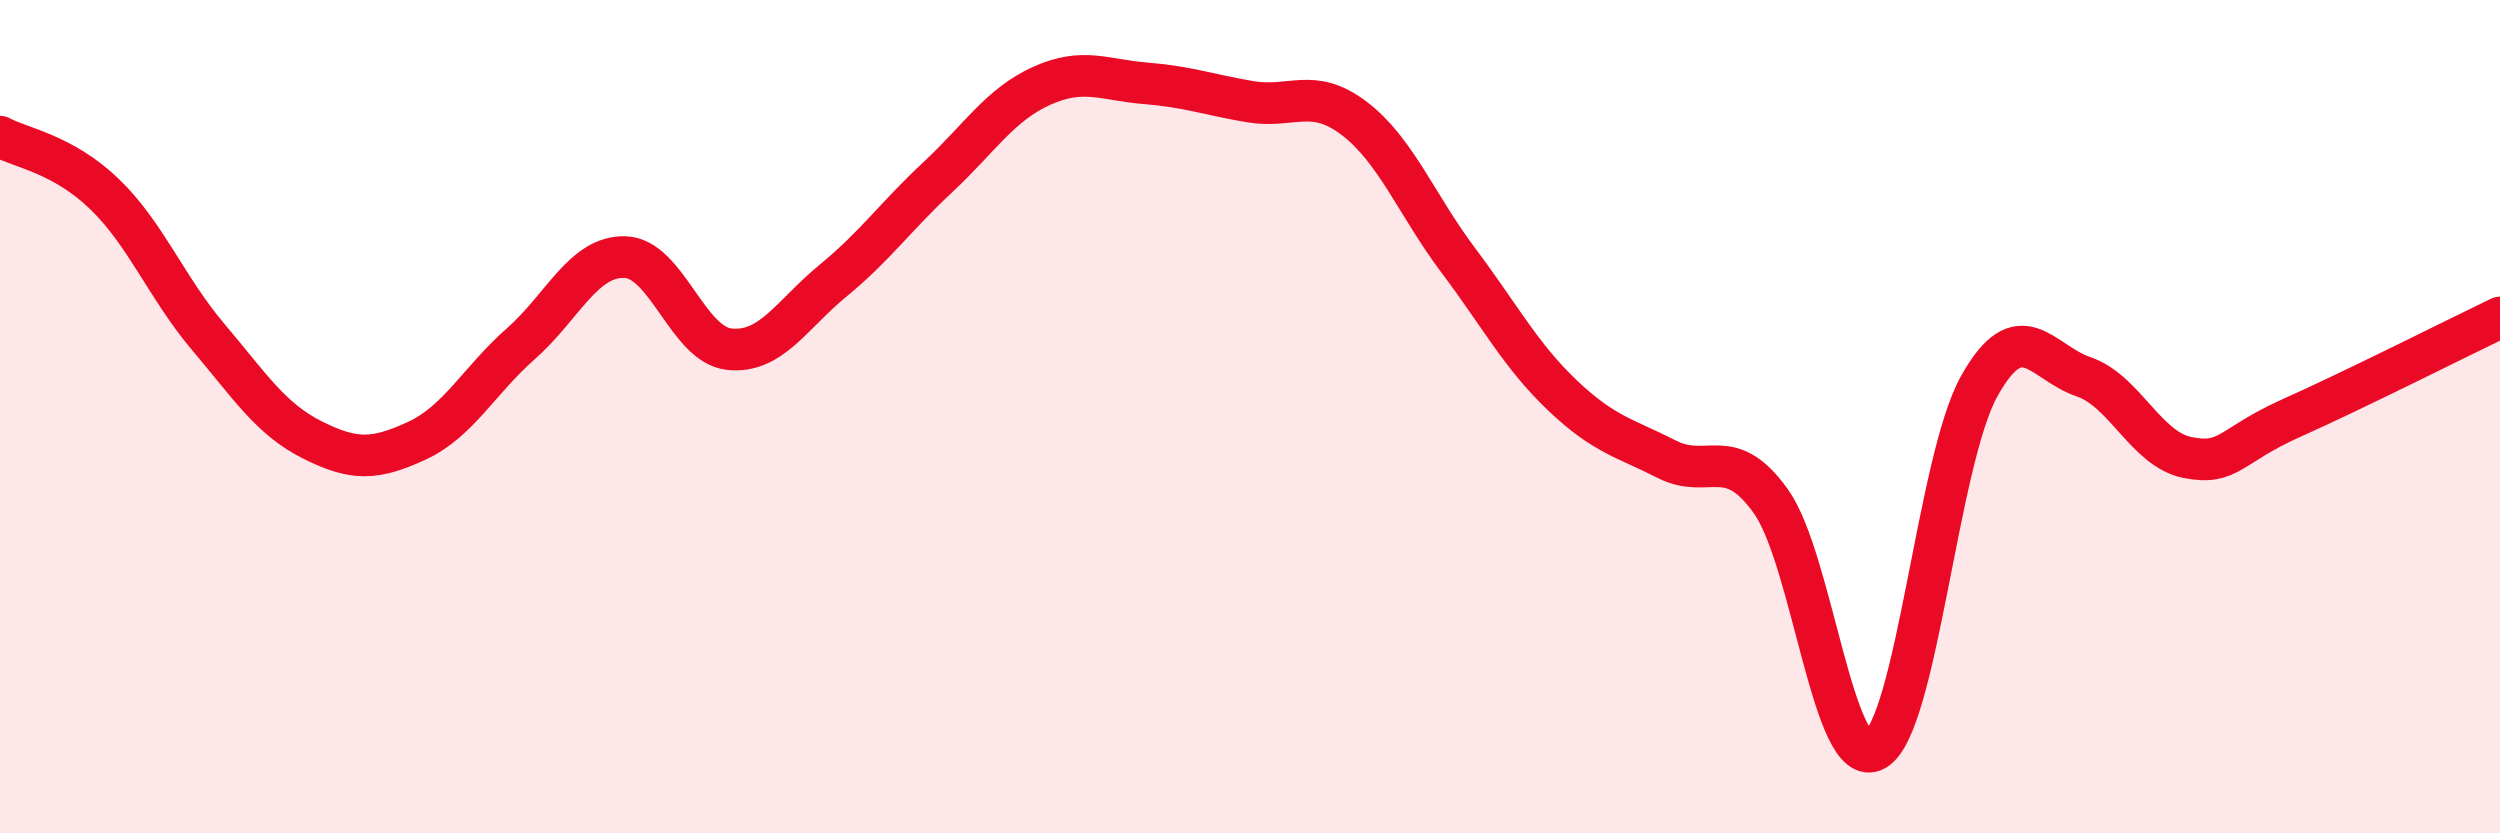
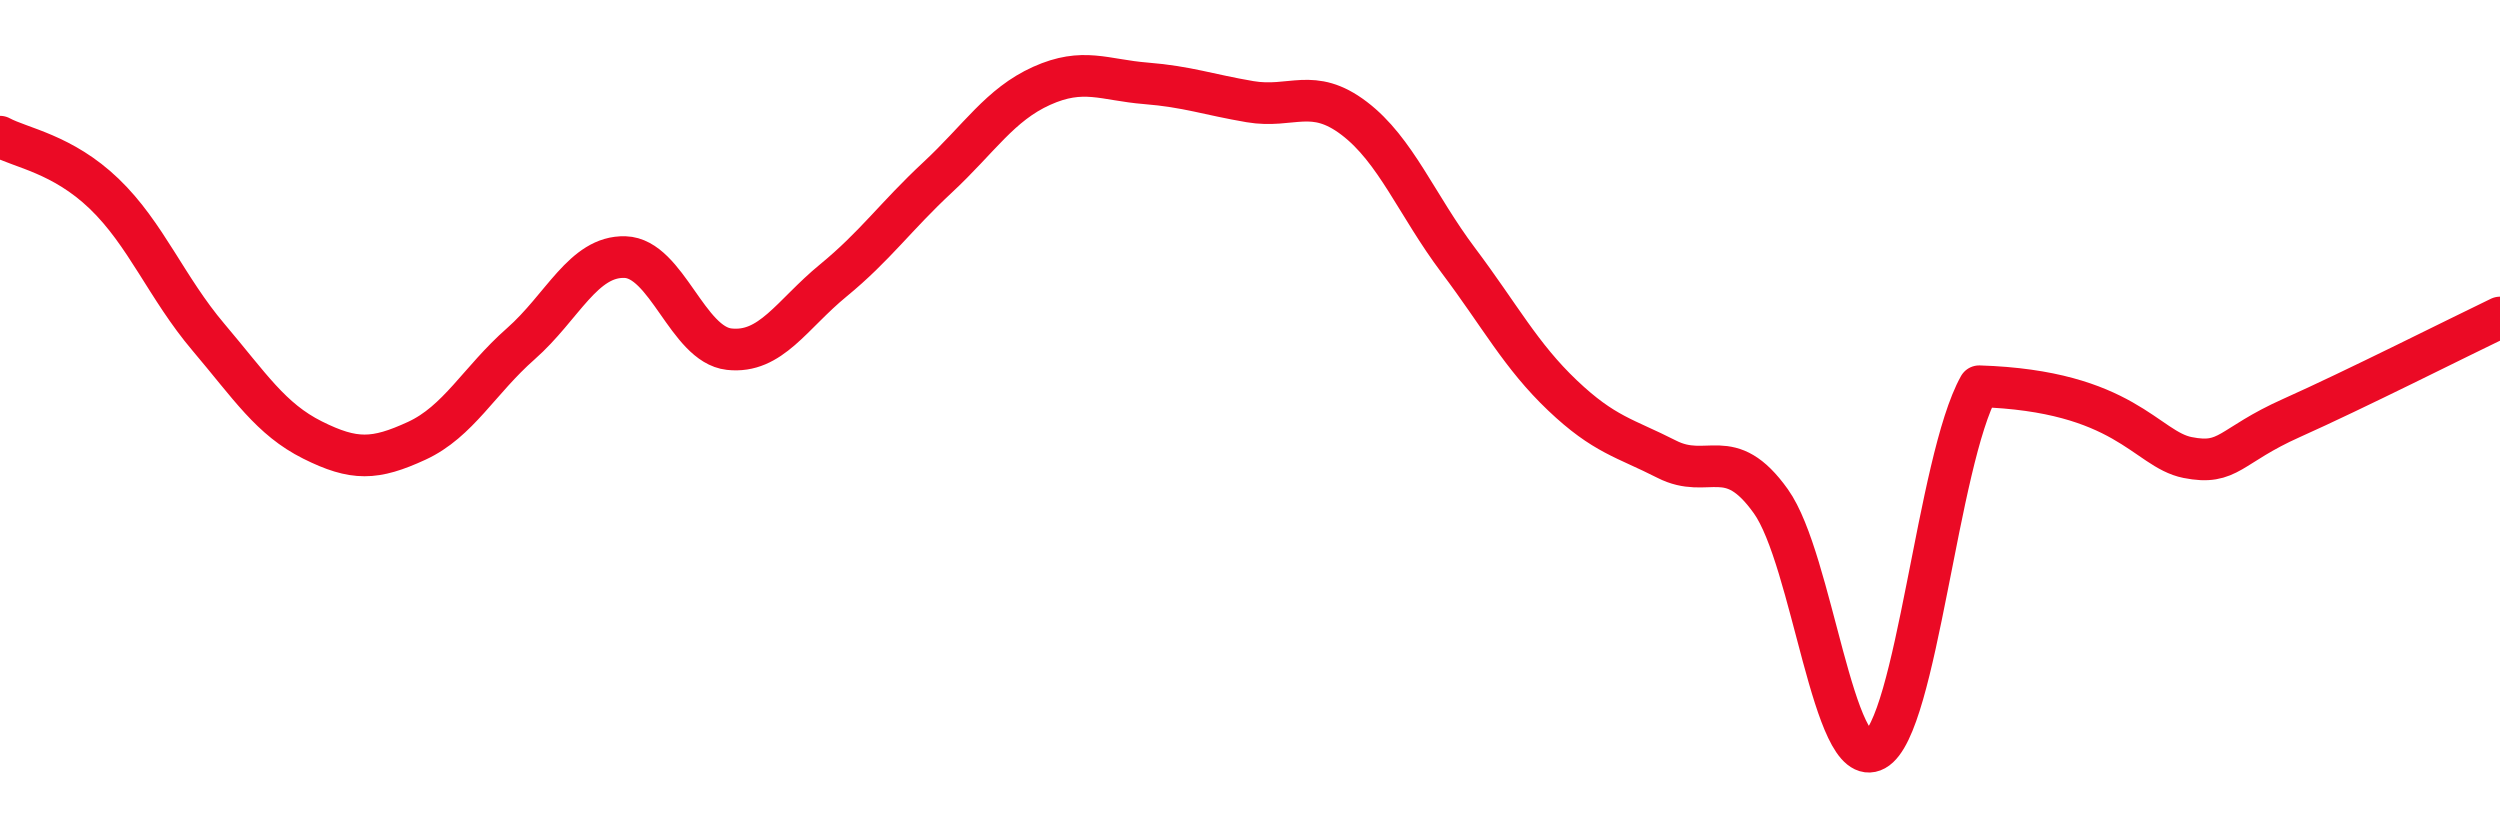
<svg xmlns="http://www.w3.org/2000/svg" width="60" height="20" viewBox="0 0 60 20">
-   <path d="M 0,3.28 C 0.5,3.55 1.5,3.69 2.5,4.65 C 3.5,5.61 4,6.91 5,8.09 C 6,9.27 6.5,10.06 7.5,10.56 C 8.5,11.06 9,11.04 10,10.58 C 11,10.12 11.5,9.13 12.5,8.25 C 13.5,7.37 14,6.14 15,6.17 C 16,6.2 16.5,8.27 17.5,8.38 C 18.5,8.49 19,7.55 20,6.73 C 21,5.91 21.5,5.19 22.5,4.26 C 23.5,3.33 24,2.51 25,2.06 C 26,1.61 26.5,1.92 27.5,2 C 28.5,2.08 29,2.27 30,2.44 C 31,2.61 31.5,2.08 32.5,2.84 C 33.5,3.6 34,4.92 35,6.25 C 36,7.58 36.5,8.54 37.5,9.49 C 38.5,10.44 39,10.51 40,11.02 C 41,11.53 41.5,10.63 42.5,12.03 C 43.5,13.43 44,18.55 45,18 C 46,17.45 46.5,11.06 47.5,9.27 C 48.5,7.48 49,8.7 50,9.04 C 51,9.38 51.5,10.78 52.5,10.98 C 53.5,11.18 53.5,10.7 55,10.03 C 56.5,9.36 59,8.1 60,7.62L60 20L0 20Z" fill="#EB0A25" opacity="0.1" stroke-linecap="round" stroke-linejoin="round" />
-   <path d="M 0,3.28 C 0.5,3.55 1.5,3.69 2.5,4.65 C 3.5,5.61 4,6.91 5,8.09 C 6,9.27 6.5,10.06 7.5,10.56 C 8.5,11.06 9,11.04 10,10.58 C 11,10.12 11.5,9.13 12.5,8.25 C 13.5,7.37 14,6.14 15,6.17 C 16,6.2 16.5,8.27 17.5,8.38 C 18.5,8.49 19,7.55 20,6.73 C 21,5.91 21.5,5.19 22.5,4.26 C 23.5,3.33 24,2.51 25,2.06 C 26,1.61 26.5,1.92 27.5,2 C 28.5,2.08 29,2.27 30,2.44 C 31,2.61 31.5,2.08 32.5,2.84 C 33.5,3.6 34,4.92 35,6.25 C 36,7.58 36.5,8.54 37.5,9.49 C 38.5,10.44 39,10.51 40,11.02 C 41,11.53 41.5,10.63 42.5,12.03 C 43.5,13.43 44,18.55 45,18 C 46,17.45 46.5,11.06 47.5,9.27 C 48.5,7.48 49,8.7 50,9.04 C 51,9.38 51.5,10.78 52.5,10.98 C 53.5,11.18 53.5,10.7 55,10.03 C 56.5,9.36 59,8.1 60,7.62" stroke="#EB0A25" stroke-width="1" fill="none" stroke-linecap="round" stroke-linejoin="round" />
+   <path d="M 0,3.28 C 0.5,3.55 1.5,3.69 2.5,4.65 C 3.5,5.61 4,6.91 5,8.09 C 6,9.27 6.5,10.06 7.5,10.56 C 8.5,11.06 9,11.04 10,10.58 C 11,10.12 11.5,9.13 12.5,8.25 C 13.5,7.37 14,6.14 15,6.17 C 16,6.2 16.5,8.27 17.5,8.38 C 18.5,8.49 19,7.55 20,6.73 C 21,5.91 21.5,5.19 22.5,4.26 C 23.5,3.33 24,2.51 25,2.06 C 26,1.61 26.5,1.92 27.5,2 C 28.5,2.08 29,2.27 30,2.44 C 31,2.61 31.5,2.08 32.5,2.84 C 33.5,3.6 34,4.92 35,6.25 C 36,7.58 36.5,8.54 37.5,9.49 C 38.5,10.44 39,10.51 40,11.02 C 41,11.53 41.5,10.63 42.5,12.03 C 43.5,13.43 44,18.55 45,18 C 46,17.45 46.5,11.06 47.5,9.27 C 51,9.38 51.5,10.78 52.5,10.98 C 53.5,11.18 53.5,10.7 55,10.03 C 56.5,9.36 59,8.1 60,7.62" stroke="#EB0A25" stroke-width="1" fill="none" stroke-linecap="round" stroke-linejoin="round" />
</svg>